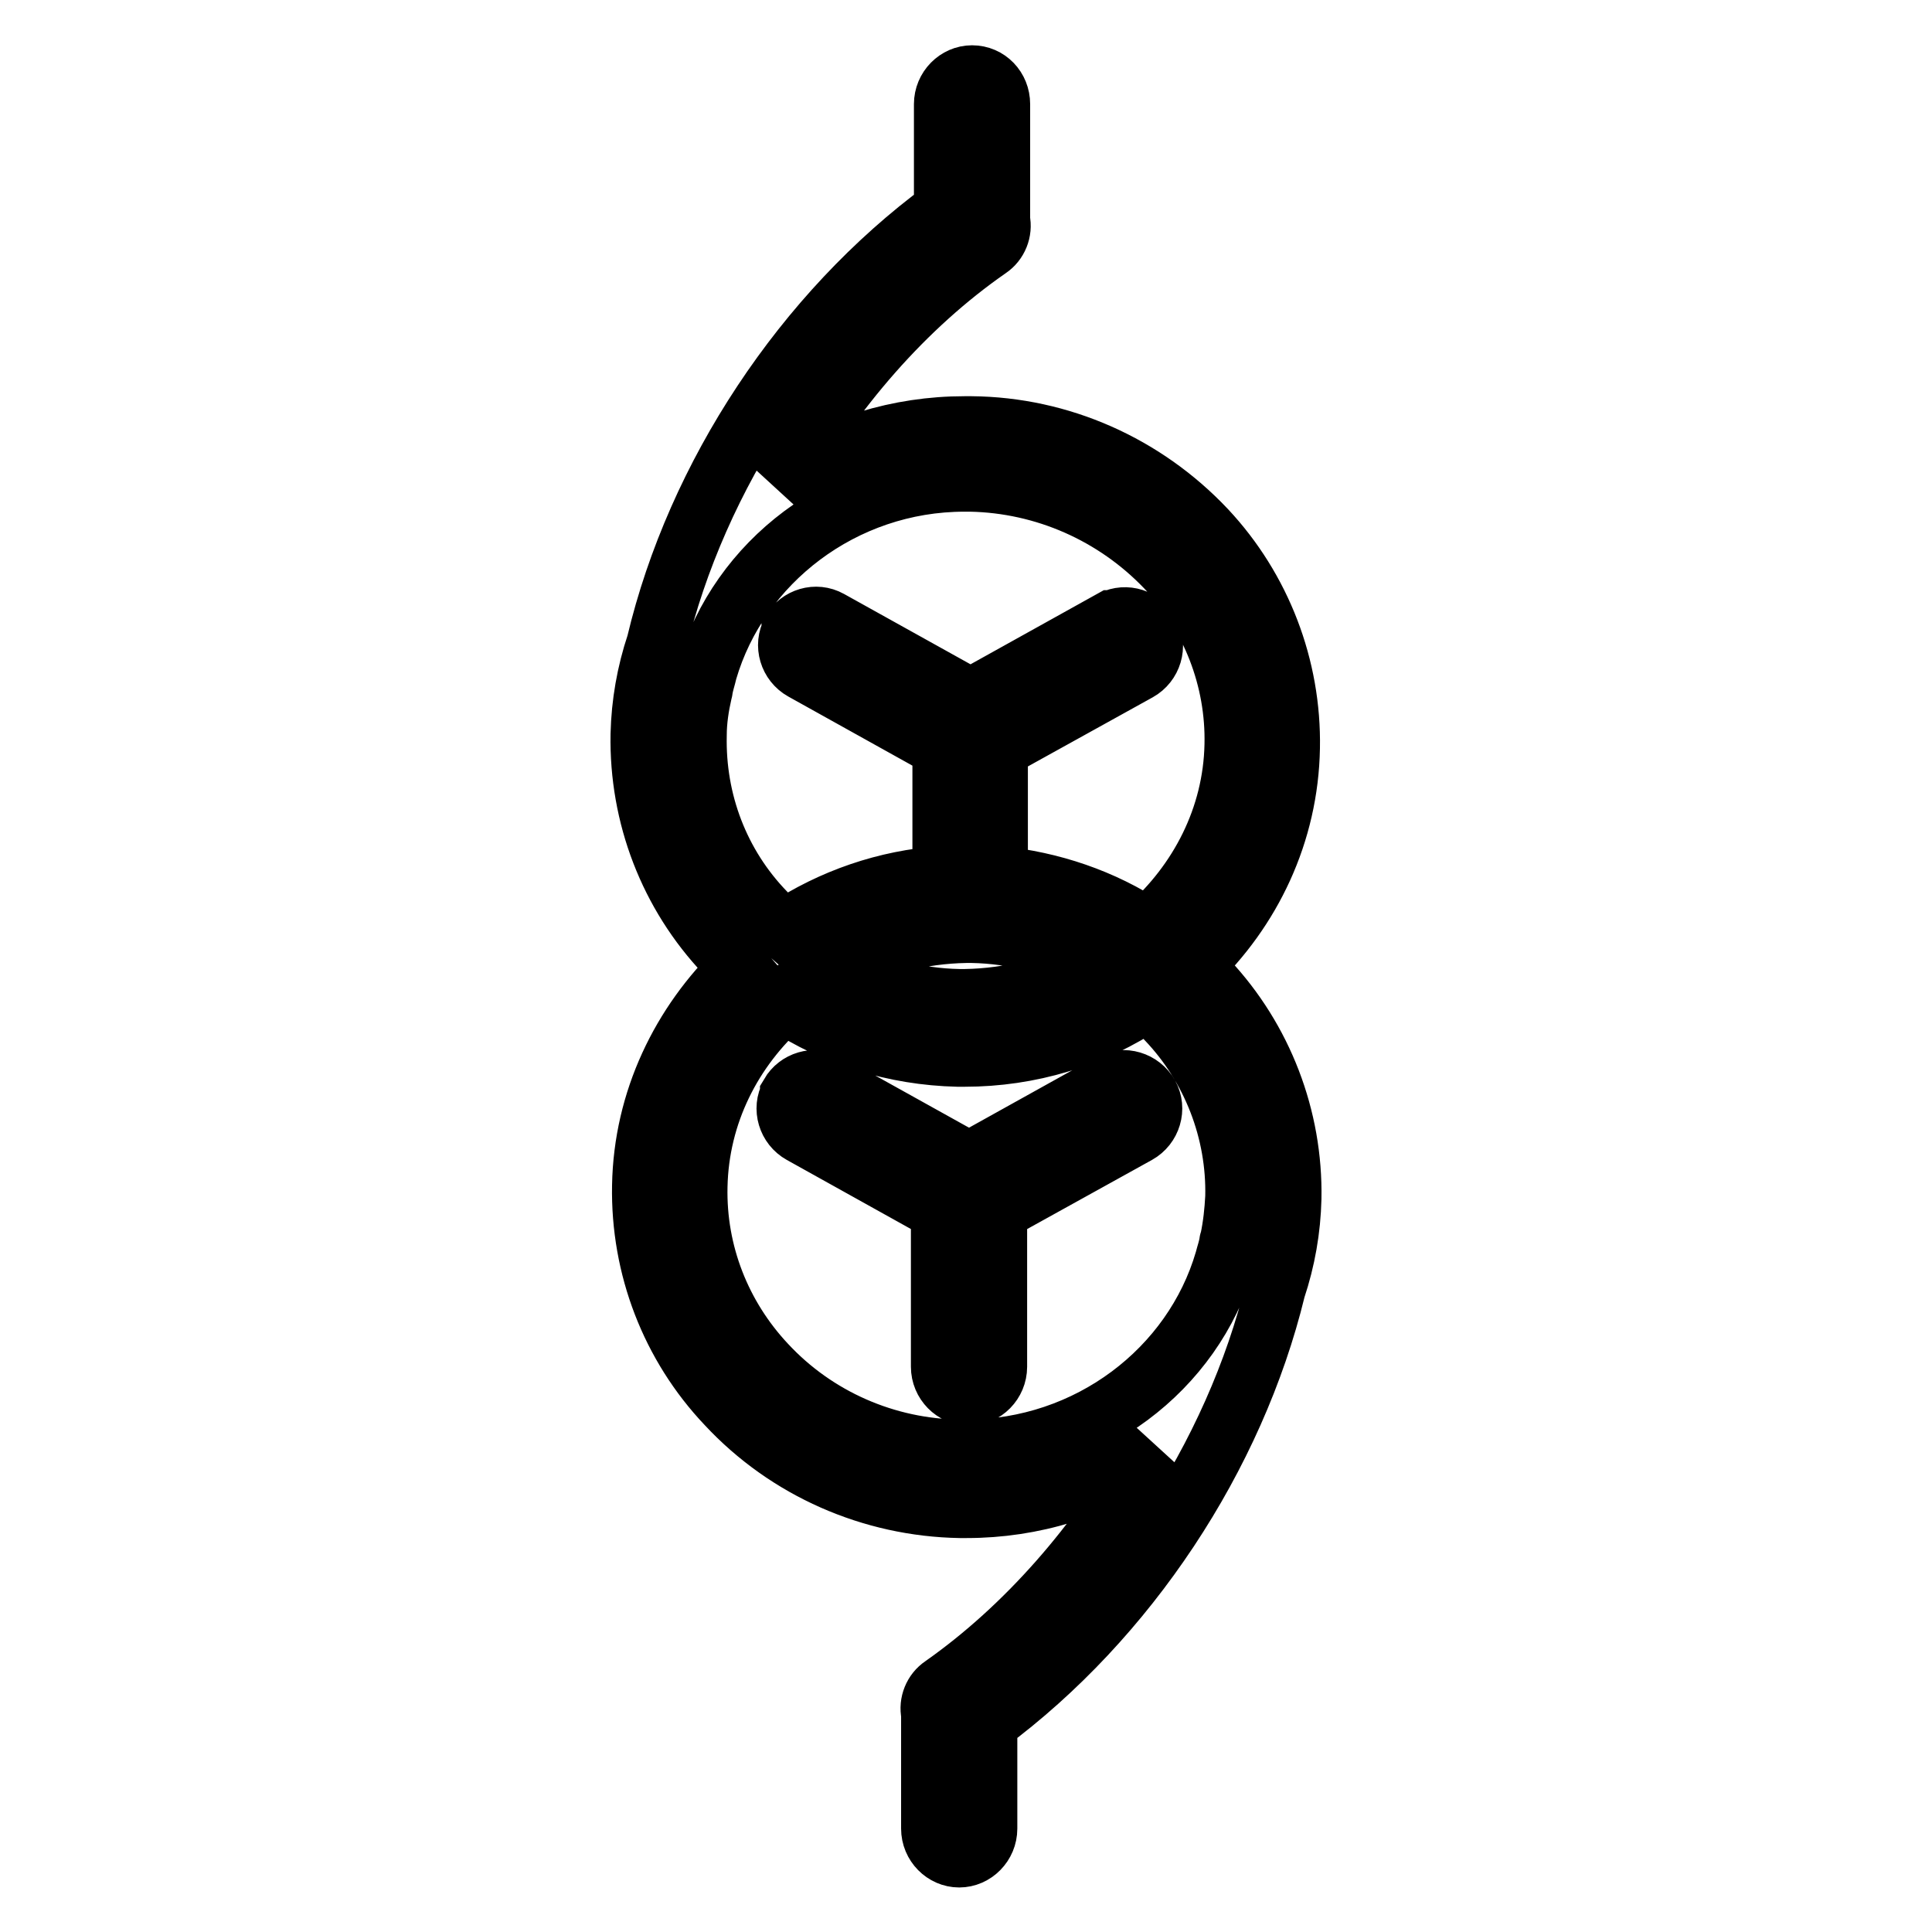
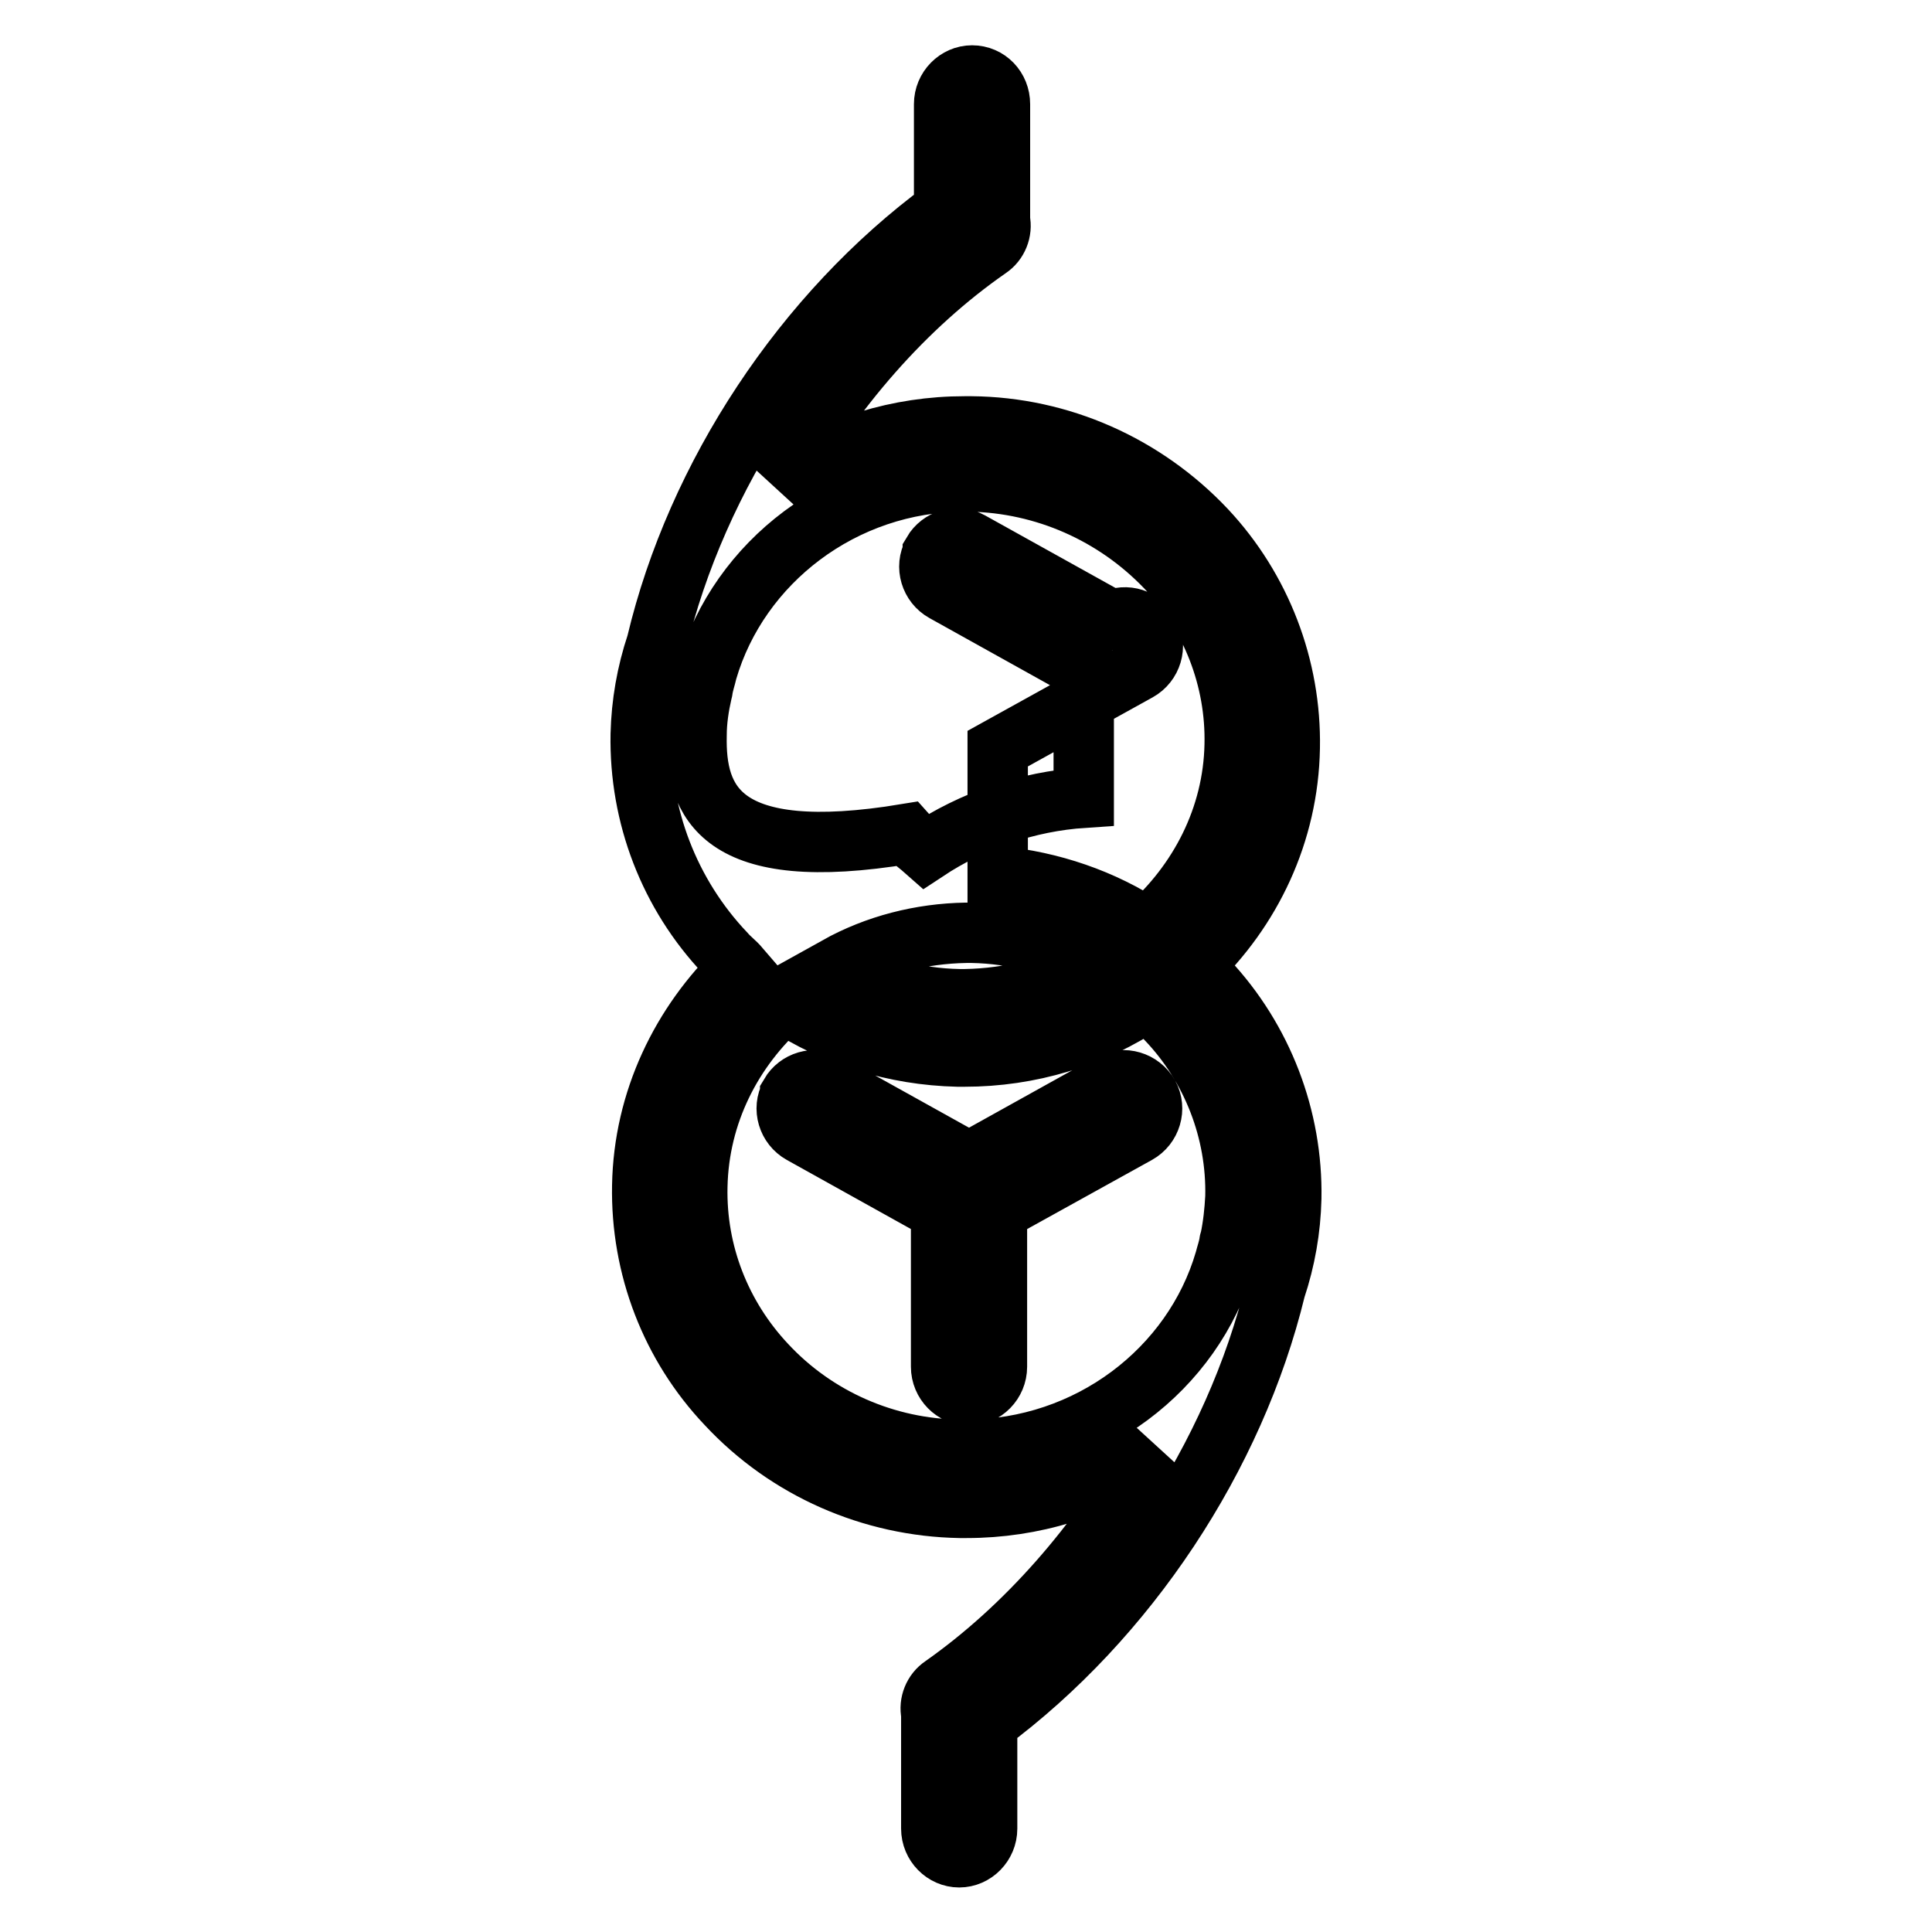
<svg xmlns="http://www.w3.org/2000/svg" version="1.1" x="0px" y="0px" viewBox="0 0 256 256" enable-background="new 0 0 256 256" xml:space="preserve">
  <g>
-     <path stroke-width="8" fill-opacity="0" stroke="#000000" d="M169,170.8c1.3-3.9,2-7.9,2.1-12c0.2-10.7-3.8-21.1-11.1-28.9c-0.6-0.7-1.3-1.3-2-1.9 c7.8-7.4,12.7-17.6,12.9-28.9c0.2-10.7-3.8-21.1-11.1-28.9c-8.1-8.6-19.3-13.6-31.1-13.7l-0.9,0c-8.7,0-17.2,2.6-24.4,7.5 c6.9-12.3,16.5-23.4,27.6-31.1c1.2-0.8,1.8-2.3,1.5-3.7l0,0V13.8c0-2.1-1.6-3.8-3.7-3.8c-2,0-3.7,1.7-3.7,3.8v14 C106.5,41.5,92.3,63,87,85.3c-1.3,3.9-2,7.9-2.1,12c-0.2,10.8,3.8,21.2,11.2,29c0.6,0.7,1.3,1.2,1.9,1.9 c-7.7,7.4-12.7,17.6-12.9,28.9c-0.2,10.8,3.8,21.2,11.2,29c8,8.6,19.2,13.5,30.9,13.7l0.9,0c8.7,0,17.3-2.6,24.5-7.6 c-7,12.3-16.6,23.4-27.7,31.2c-1.2,0.8-1.8,2.3-1.5,3.7l0,0v15.2c0,2.1,1.7,3.8,3.7,3.8c2,0,3.7-1.7,3.7-3.8v-14 C149.4,214.5,163.6,193,169,170.8z M92.3,97.4c0-1.9,0.3-3.8,0.7-5.6c0-0.1,0.1-0.3,0.1-0.4c0.1-0.8,0.4-1.6,0.6-2.5 c4.2-14.4,18-25.1,34.1-25.1l0.8,0c9.8,0.2,19.1,4.3,25.9,11.4c6,6.3,9.3,14.8,9.1,23.5c-0.2,9.6-4.7,18.2-11.6,24.3 c-5.9-3.9-12.7-6.2-19.8-6.9V99.2l18.6-10.3c1.8-1,2.5-3.3,1.5-5.1c-0.9-1.8-3.1-2.5-4.9-1.6c0,0-0.1,0-0.1,0l-18.7,10.4 l-18.7-10.4c-1.8-1-4-0.3-5,1.4c0,0,0,0.1,0,0.1c-1,1.8-0.3,4.1,1.5,5.1l18.5,10.3v17c-7.5,0.5-14.7,3-20.9,7.1 c-0.9-0.8-1.8-1.4-2.6-2.3C95.3,114.6,92.1,106.2,92.3,97.4L92.3,97.4z M128,123.6l0.8,0c5.7,0.1,11.3,1.6,16.3,4.3 c-5.3,2.9-11.2,4.4-17.2,4.5l-0.8,0c-5.7-0.1-11.2-1.6-16.2-4.3C116.1,125.2,122,123.7,128,123.6z M128,192.1l-0.8,0 c-9.8-0.1-19.1-4.2-25.7-11.3c-6-6.4-9.3-14.8-9.1-23.6c0.2-9.6,4.6-18.2,11.5-24.3c6.7,4.4,14.6,6.9,23,7.1l0.9,0 c8.6,0,17-2.5,24.1-7.3c0.9,0.8,1.9,1.5,2.7,2.4c6,6.3,9.3,14.8,9.1,23.5c-0.1,1.9-0.3,3.8-0.7,5.7c0,0.1-0.1,0.2-0.1,0.3 c-0.1,0.8-0.4,1.6-0.6,2.4C158.1,181.4,144.3,192.1,128,192.1L128,192.1z M147.1,143.6l-18.7,10.4l-18.7-10.4c-1.8-1-4-0.3-5,1.4 c0,0,0,0.1,0,0.1c-1,1.8-0.3,4.1,1.5,5.1l18.5,10.3v20.6c0,2.1,1.7,3.8,3.7,3.8c2,0,3.7-1.7,3.7-3.8v-20.6l18.6-10.3 c1.8-1,2.5-3.3,1.5-5.1C151.2,143.3,148.9,142.6,147.1,143.6L147.1,143.6z" />
+     <path stroke-width="8" fill-opacity="0" stroke="#000000" d="M169,170.8c1.3-3.9,2-7.9,2.1-12c0.2-10.7-3.8-21.1-11.1-28.9c-0.6-0.7-1.3-1.3-2-1.9 c7.8-7.4,12.7-17.6,12.9-28.9c0.2-10.7-3.8-21.1-11.1-28.9c-8.1-8.6-19.3-13.6-31.1-13.7l-0.9,0c-8.7,0-17.2,2.6-24.4,7.5 c6.9-12.3,16.5-23.4,27.6-31.1c1.2-0.8,1.8-2.3,1.5-3.7l0,0V13.8c0-2.1-1.6-3.8-3.7-3.8c-2,0-3.7,1.7-3.7,3.8v14 C106.5,41.5,92.3,63,87,85.3c-1.3,3.9-2,7.9-2.1,12c-0.2,10.8,3.8,21.2,11.2,29c0.6,0.7,1.3,1.2,1.9,1.9 c-7.7,7.4-12.7,17.6-12.9,28.9c-0.2,10.8,3.8,21.2,11.2,29c8,8.6,19.2,13.5,30.9,13.7l0.9,0c8.7,0,17.3-2.6,24.5-7.6 c-7,12.3-16.6,23.4-27.7,31.2c-1.2,0.8-1.8,2.3-1.5,3.7l0,0v15.2c0,2.1,1.7,3.8,3.7,3.8c2,0,3.7-1.7,3.7-3.8v-14 C149.4,214.5,163.6,193,169,170.8z M92.3,97.4c0-1.9,0.3-3.8,0.7-5.6c0-0.1,0.1-0.3,0.1-0.4c0.1-0.8,0.4-1.6,0.6-2.5 c4.2-14.4,18-25.1,34.1-25.1l0.8,0c9.8,0.2,19.1,4.3,25.9,11.4c6,6.3,9.3,14.8,9.1,23.5c-0.2,9.6-4.7,18.2-11.6,24.3 c-5.9-3.9-12.7-6.2-19.8-6.9V99.2l18.6-10.3c1.8-1,2.5-3.3,1.5-5.1c-0.9-1.8-3.1-2.5-4.9-1.6c0,0-0.1,0-0.1,0l-18.7-10.4c-1.8-1-4-0.3-5,1.4c0,0,0,0.1,0,0.1c-1,1.8-0.3,4.1,1.5,5.1l18.5,10.3v17c-7.5,0.5-14.7,3-20.9,7.1 c-0.9-0.8-1.8-1.4-2.6-2.3C95.3,114.6,92.1,106.2,92.3,97.4L92.3,97.4z M128,123.6l0.8,0c5.7,0.1,11.3,1.6,16.3,4.3 c-5.3,2.9-11.2,4.4-17.2,4.5l-0.8,0c-5.7-0.1-11.2-1.6-16.2-4.3C116.1,125.2,122,123.7,128,123.6z M128,192.1l-0.8,0 c-9.8-0.1-19.1-4.2-25.7-11.3c-6-6.4-9.3-14.8-9.1-23.6c0.2-9.6,4.6-18.2,11.5-24.3c6.7,4.4,14.6,6.9,23,7.1l0.9,0 c8.6,0,17-2.5,24.1-7.3c0.9,0.8,1.9,1.5,2.7,2.4c6,6.3,9.3,14.8,9.1,23.5c-0.1,1.9-0.3,3.8-0.7,5.7c0,0.1-0.1,0.2-0.1,0.3 c-0.1,0.8-0.4,1.6-0.6,2.4C158.1,181.4,144.3,192.1,128,192.1L128,192.1z M147.1,143.6l-18.7,10.4l-18.7-10.4c-1.8-1-4-0.3-5,1.4 c0,0,0,0.1,0,0.1c-1,1.8-0.3,4.1,1.5,5.1l18.5,10.3v20.6c0,2.1,1.7,3.8,3.7,3.8c2,0,3.7-1.7,3.7-3.8v-20.6l18.6-10.3 c1.8-1,2.5-3.3,1.5-5.1C151.2,143.3,148.9,142.6,147.1,143.6L147.1,143.6z" />
  </g>
</svg>